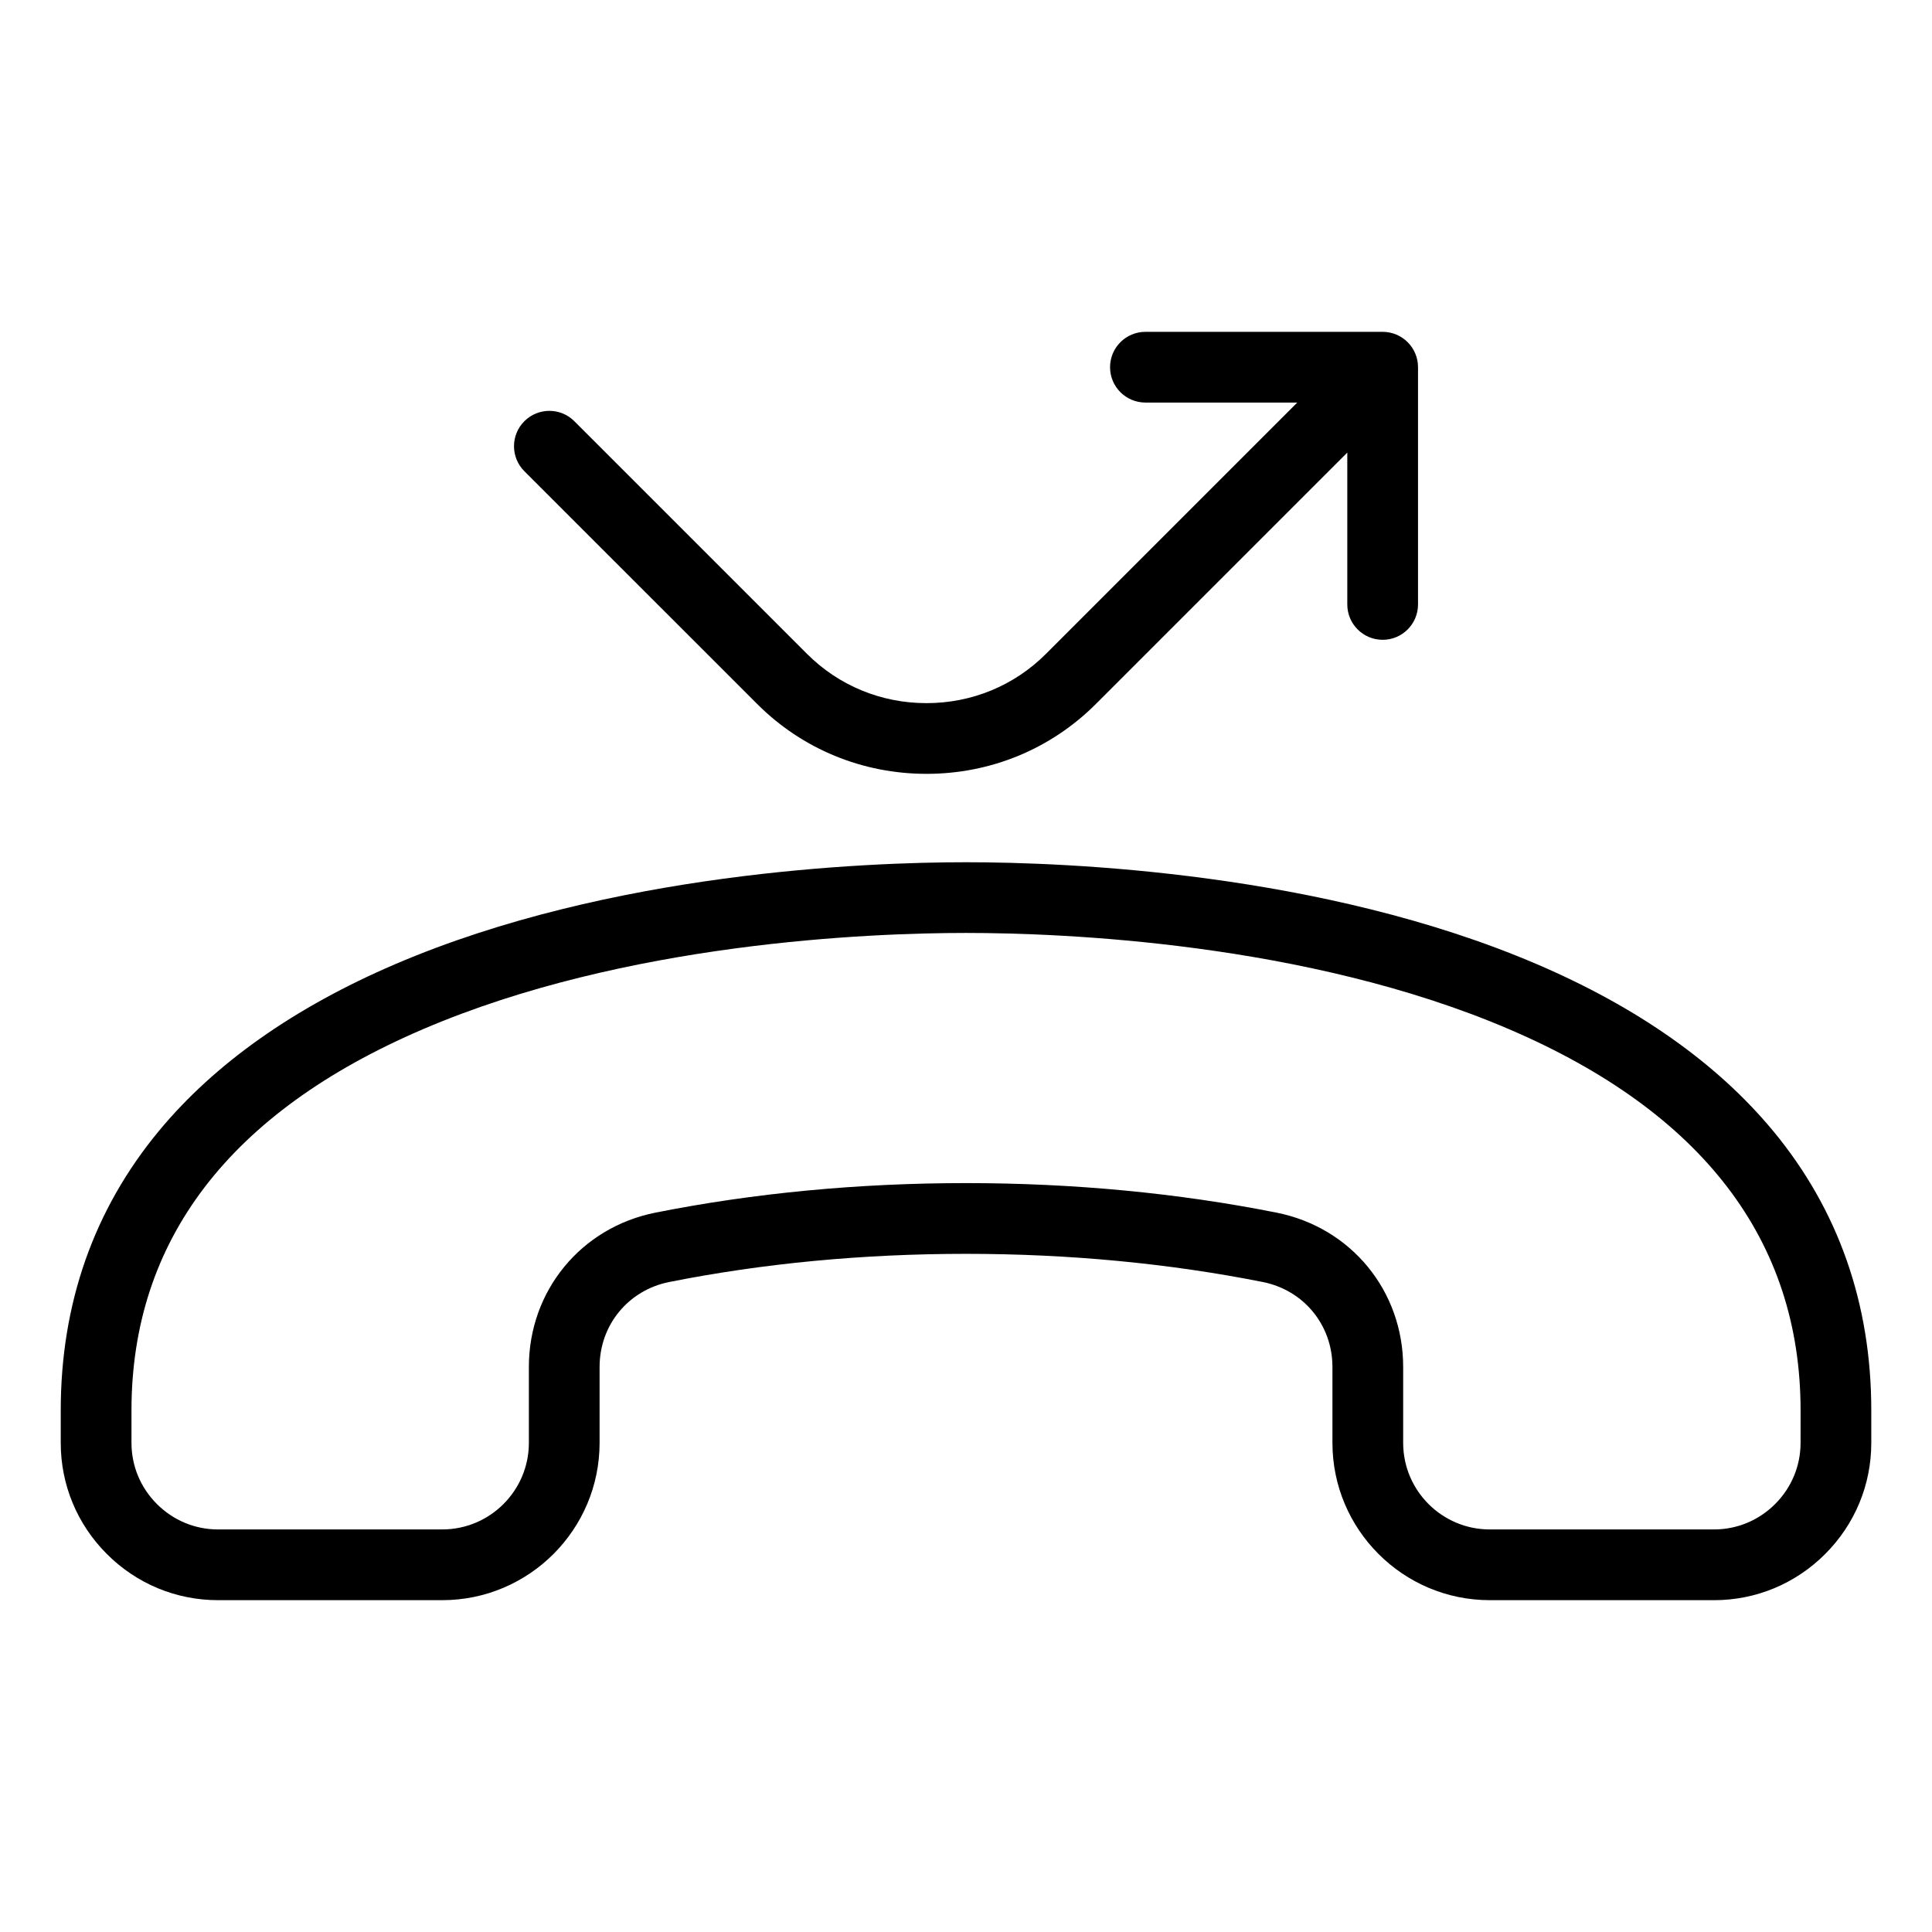
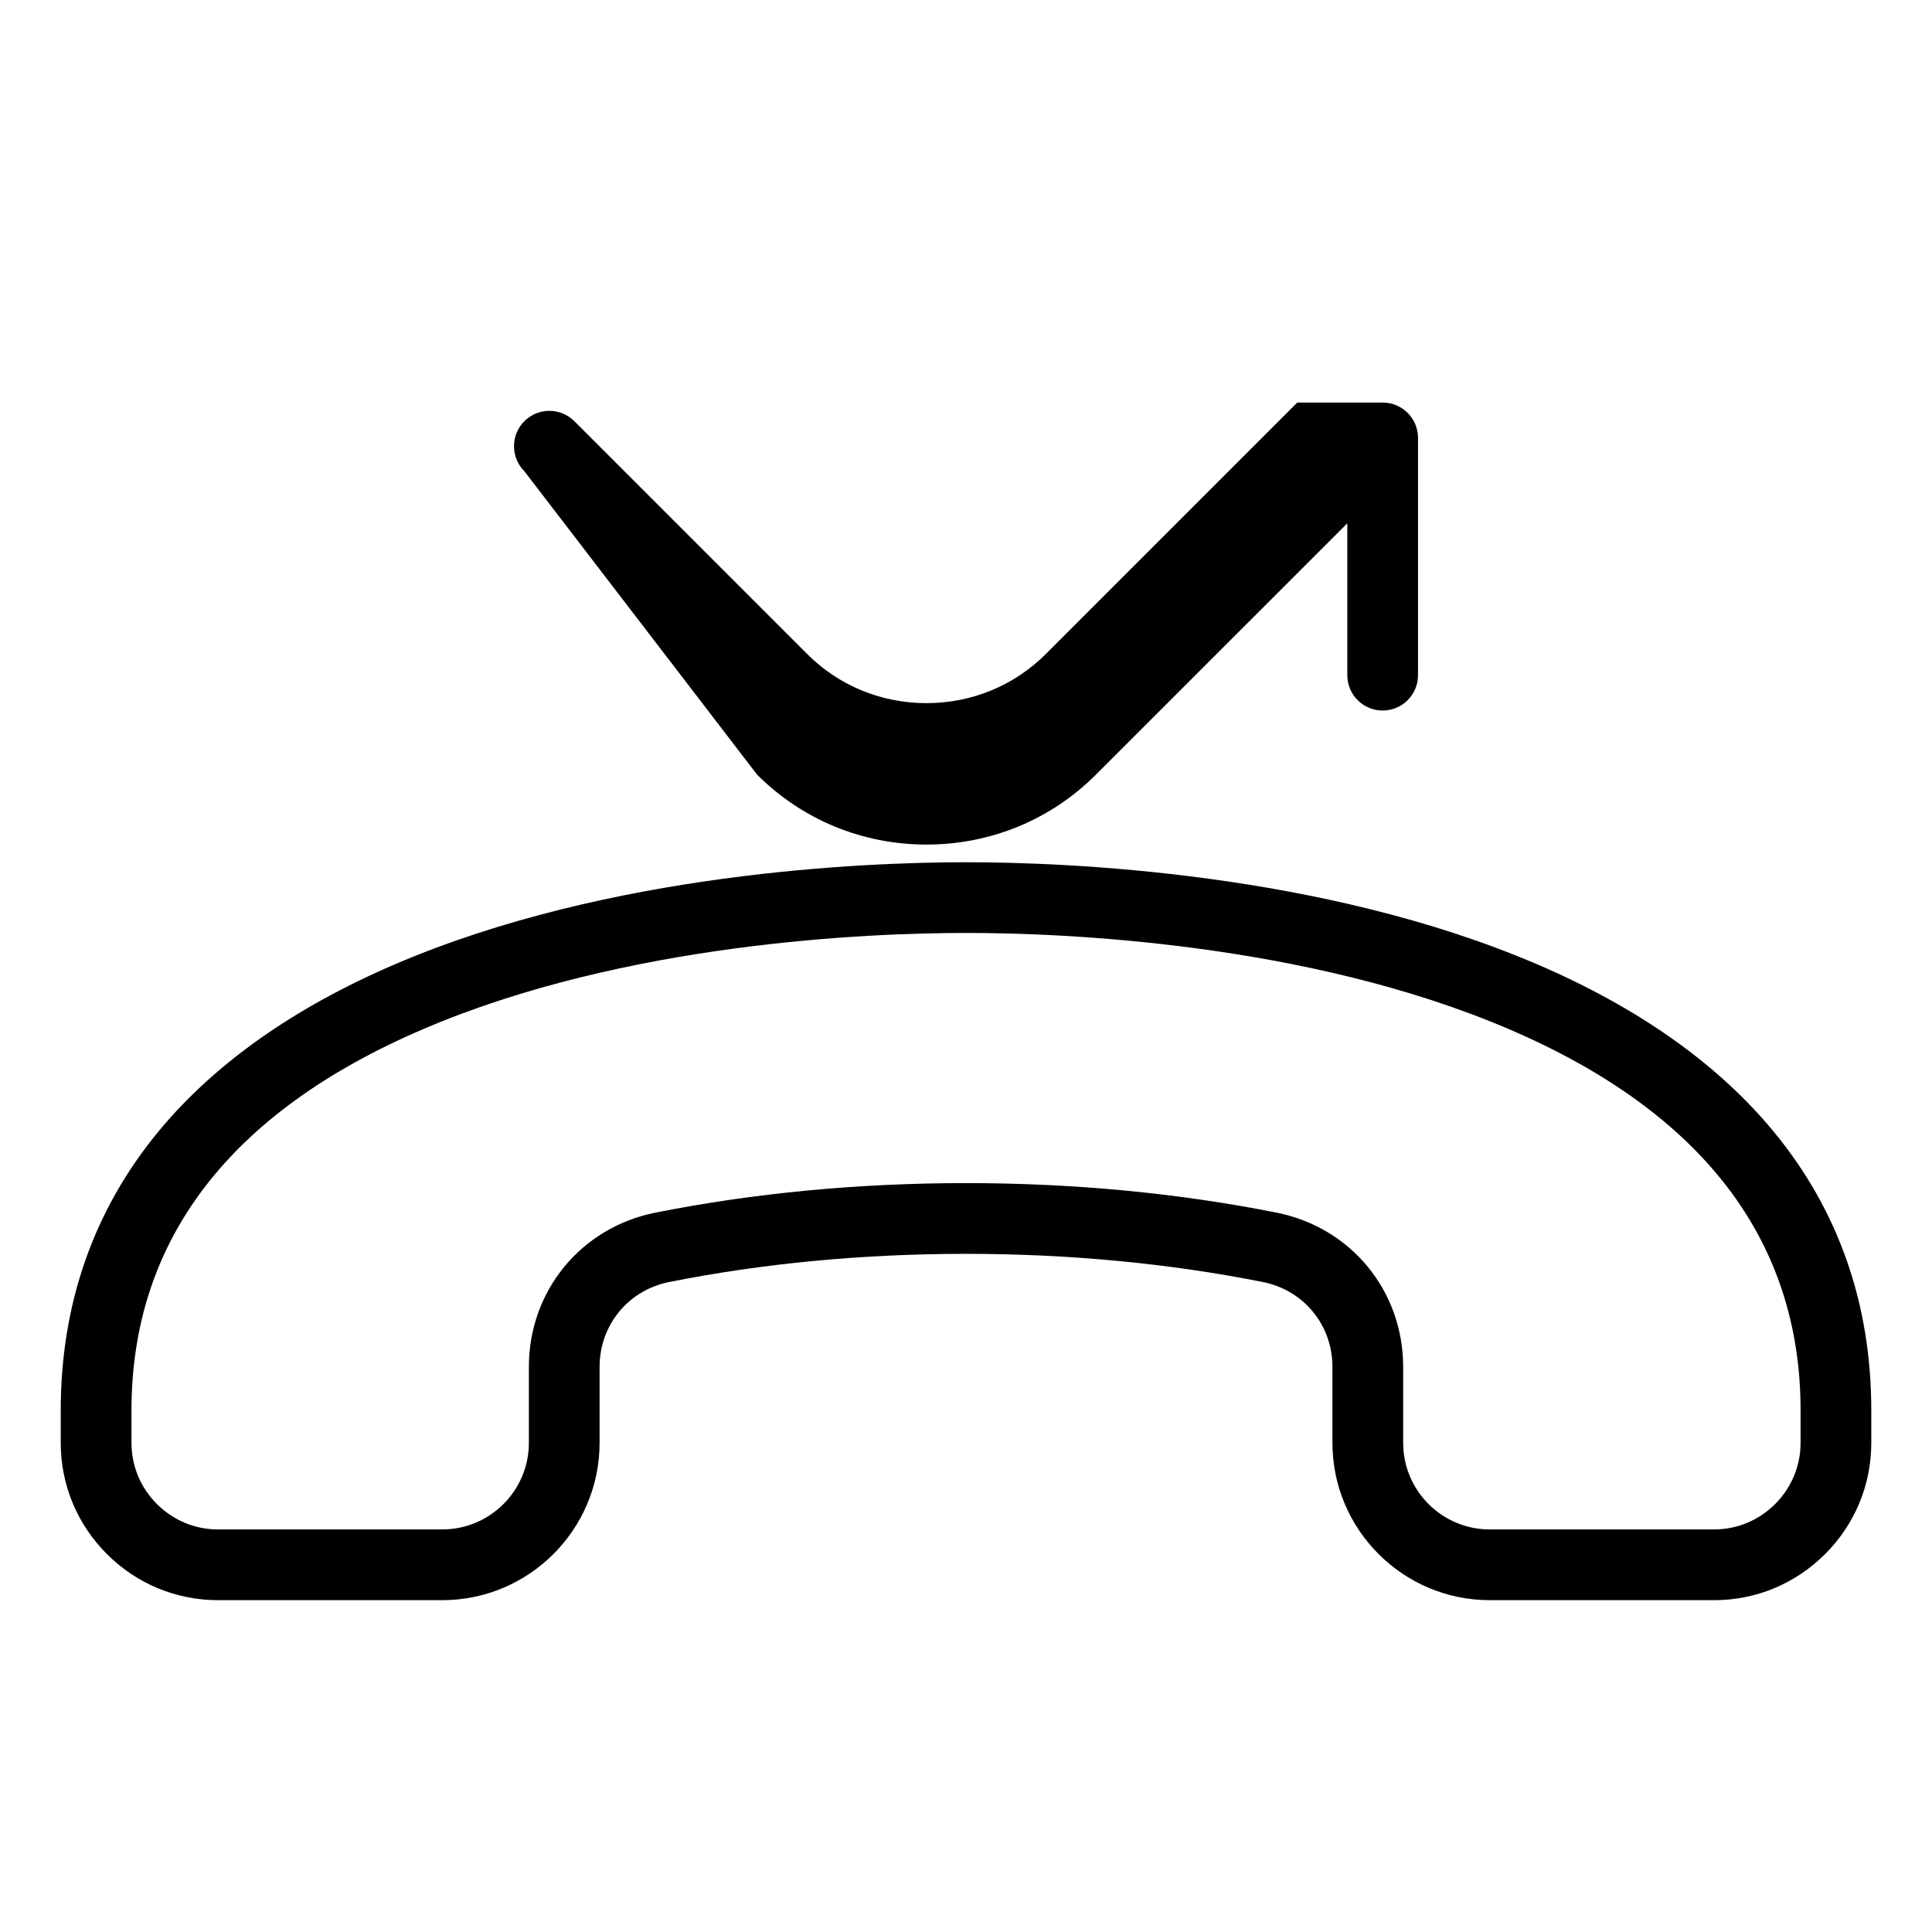
<svg xmlns="http://www.w3.org/2000/svg" fill="#000000" width="800px" height="800px" version="1.1" viewBox="144 144 512 512">
-   <path d="m613.86 443.67c-14.773-17.832-35.824-32.691-62.562-44.145-56.902-24.395-124.76-27.023-151.29-27.023-26.535 0-94.391 2.633-151.3 27.023-26.734 11.461-47.781 26.312-62.562 44.145-17.285 20.859-26.051 45.801-26.051 74.121v8.582c0 11.109 4.344 21.574 12.227 29.461 7.887 7.887 18.348 12.227 29.461 12.227h59.422c22.984 0 41.691-18.703 41.691-41.691v-20.125c0-11.09 7.594-20.34 18.469-22.504 24.898-4.953 51.355-7.461 78.637-7.461 27.277 0 53.738 2.516 78.637 7.461 10.875 2.164 18.469 11.418 18.469 22.504v20.125c0 22.984 18.703 41.691 41.691 41.691l59.426 0.004c11.109 0 21.574-4.344 29.457-12.227 7.887-7.887 12.227-18.348 12.227-29.461v-8.582c0.008-28.32-8.758-53.258-26.043-74.125zm7.309 82.703c0 6.102-2.394 11.859-6.738 16.207-4.344 4.344-10.102 6.738-16.207 6.738h-59.426c-12.652 0-22.945-10.293-22.945-22.945v-20.125c0-20.141-13.797-36.957-33.555-40.887-26.105-5.191-53.789-7.828-82.293-7.828s-56.191 2.633-82.293 7.824c-19.758 3.93-33.555 20.746-33.555 40.887v20.125c0 12.652-10.293 22.945-22.945 22.945l-59.426 0.004c-6.102 0-11.859-2.394-16.207-6.738-4.344-4.344-6.738-10.102-6.738-16.207v-8.582c0-45.074 25.988-79.07 77.25-101.04 53.711-23.023 118.53-25.512 143.91-25.512 25.379 0 90.203 2.488 143.92 25.512 51.258 21.969 77.25 55.965 77.25 101.05zm-338.21-257.5c-3.656-3.656-3.656-9.594 0-13.25s9.594-3.656 13.25 0l61.668 61.668c8.414 8.414 19.652 13.047 31.652 13.047 11.996 0 23.238-4.633 31.652-13.047l66.609-66.609h-40.242c-5.176 0-9.371-4.199-9.371-9.371 0-5.176 4.191-9.371 9.371-9.371h62.871c5.176 0 9.371 4.199 9.371 9.371v62.871c0 5.176-4.191 9.371-9.371 9.371-5.18 0-9.371-4.199-9.371-9.371v-40.246l-66.609 66.605c-11.949 11.949-27.898 18.535-44.902 18.535s-32.953-6.582-44.902-18.535z" />
+   <path d="m613.86 443.67c-14.773-17.832-35.824-32.691-62.562-44.145-56.902-24.395-124.76-27.023-151.29-27.023-26.535 0-94.391 2.633-151.3 27.023-26.734 11.461-47.781 26.312-62.562 44.145-17.285 20.859-26.051 45.801-26.051 74.121v8.582c0 11.109 4.344 21.574 12.227 29.461 7.887 7.887 18.348 12.227 29.461 12.227h59.422c22.984 0 41.691-18.703 41.691-41.691v-20.125c0-11.09 7.594-20.34 18.469-22.504 24.898-4.953 51.355-7.461 78.637-7.461 27.277 0 53.738 2.516 78.637 7.461 10.875 2.164 18.469 11.418 18.469 22.504v20.125c0 22.984 18.703 41.691 41.691 41.691l59.426 0.004c11.109 0 21.574-4.344 29.457-12.227 7.887-7.887 12.227-18.348 12.227-29.461v-8.582c0.008-28.32-8.758-53.258-26.043-74.125zm7.309 82.703c0 6.102-2.394 11.859-6.738 16.207-4.344 4.344-10.102 6.738-16.207 6.738h-59.426c-12.652 0-22.945-10.293-22.945-22.945v-20.125c0-20.141-13.797-36.957-33.555-40.887-26.105-5.191-53.789-7.828-82.293-7.828s-56.191 2.633-82.293 7.824c-19.758 3.93-33.555 20.746-33.555 40.887v20.125c0 12.652-10.293 22.945-22.945 22.945l-59.426 0.004c-6.102 0-11.859-2.394-16.207-6.738-4.344-4.344-6.738-10.102-6.738-16.207v-8.582c0-45.074 25.988-79.07 77.25-101.04 53.711-23.023 118.53-25.512 143.91-25.512 25.379 0 90.203 2.488 143.92 25.512 51.258 21.969 77.25 55.965 77.25 101.05zm-338.21-257.5c-3.656-3.656-3.656-9.594 0-13.25s9.594-3.656 13.25 0l61.668 61.668c8.414 8.414 19.652 13.047 31.652 13.047 11.996 0 23.238-4.633 31.652-13.047l66.609-66.609h-40.242h62.871c5.176 0 9.371 4.199 9.371 9.371v62.871c0 5.176-4.191 9.371-9.371 9.371-5.18 0-9.371-4.199-9.371-9.371v-40.246l-66.609 66.605c-11.949 11.949-27.898 18.535-44.902 18.535s-32.953-6.582-44.902-18.535z" />
</svg>